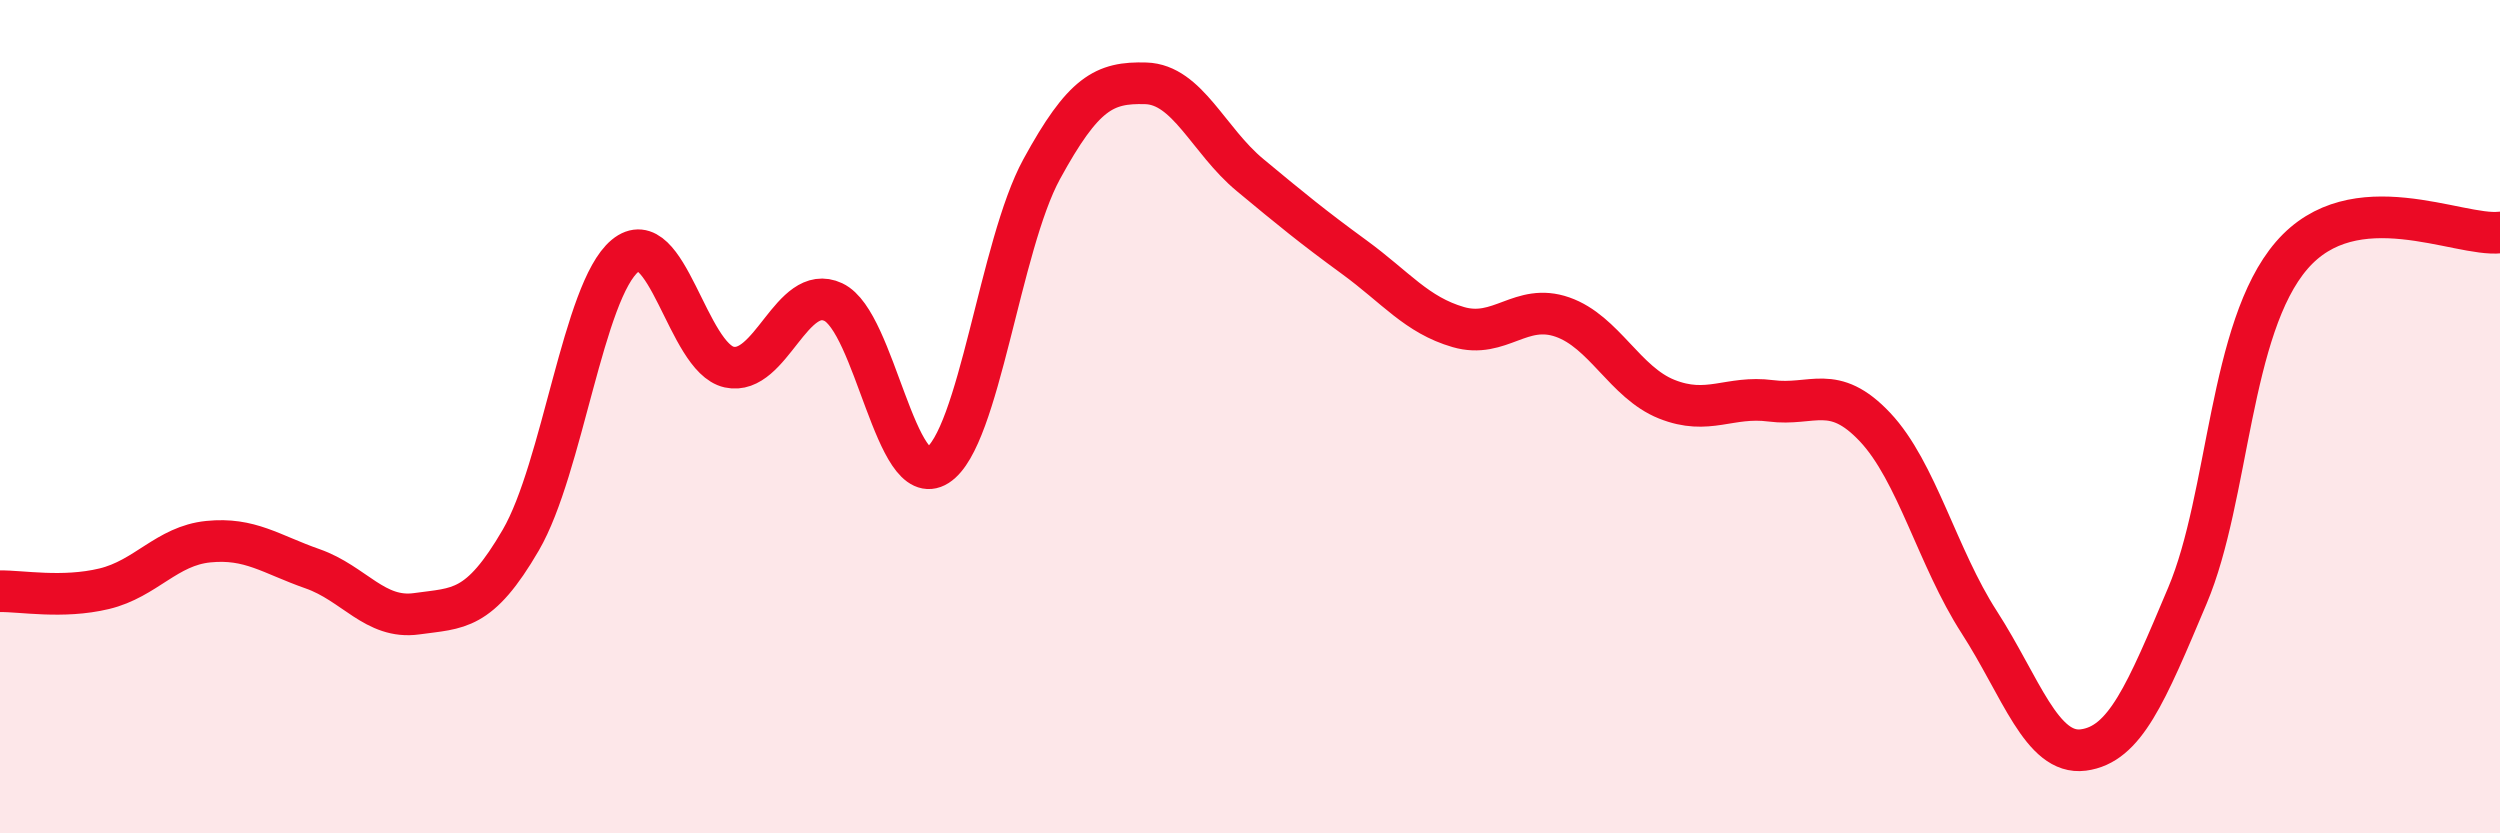
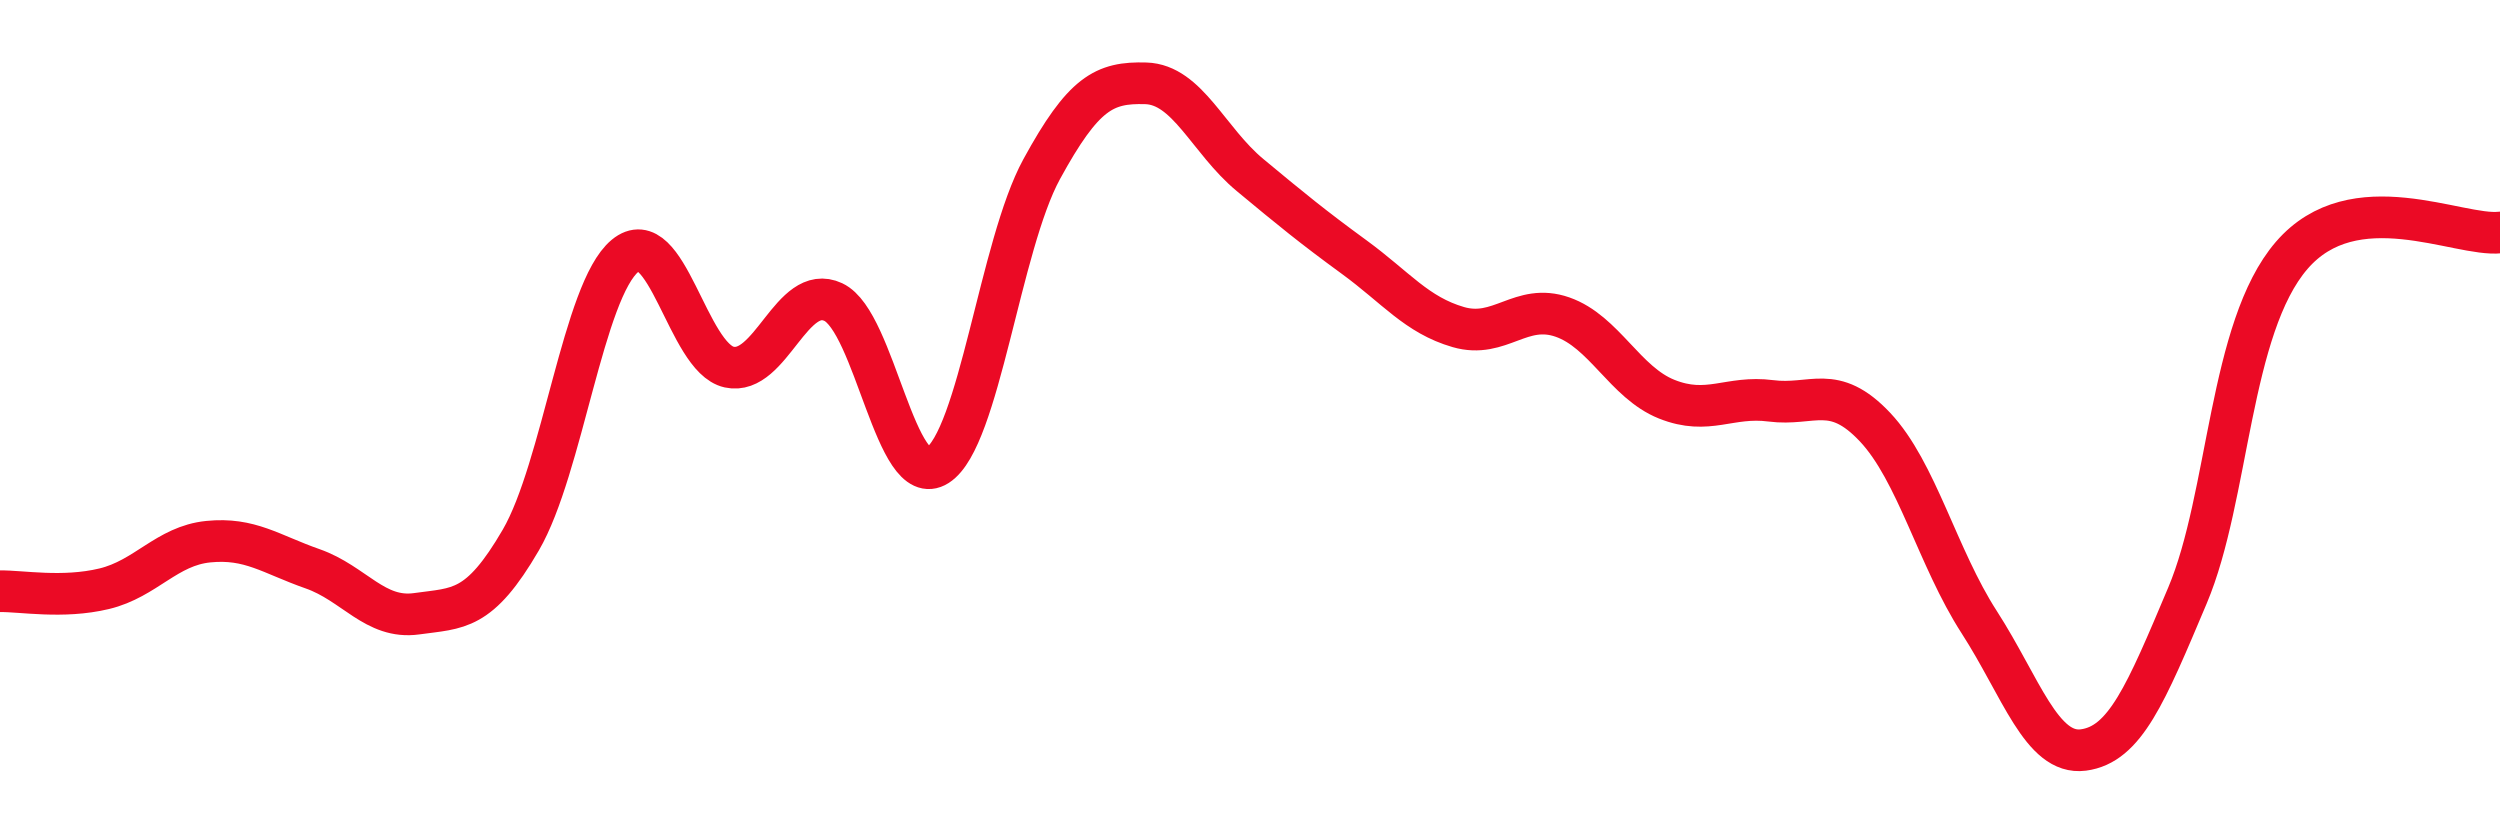
<svg xmlns="http://www.w3.org/2000/svg" width="60" height="20" viewBox="0 0 60 20">
-   <path d="M 0,14.19 C 0.5,14.18 1.5,14.37 2.5,14.13 C 3.5,13.89 4,13.1 5,13 C 6,12.9 6.5,13.3 7.5,13.65 C 8.5,14 9,14.87 10,14.73 C 11,14.59 11.5,14.68 12.5,12.96 C 13.5,11.24 14,6.97 15,6.14 C 16,5.31 16.5,8.59 17.5,8.81 C 18.5,9.03 19,6.78 20,7.25 C 21,7.72 21.5,11.81 22.5,11.17 C 23.5,10.53 24,5.89 25,4.06 C 26,2.23 26.5,1.97 27.5,2 C 28.5,2.03 29,3.37 30,4.2 C 31,5.03 31.5,5.44 32.5,6.17 C 33.5,6.9 34,7.56 35,7.85 C 36,8.14 36.5,7.26 37.5,7.61 C 38.5,7.96 39,9.18 40,9.58 C 41,9.98 41.5,9.49 42.5,9.62 C 43.5,9.75 44,9.19 45,10.25 C 46,11.31 46.5,13.38 47.5,14.93 C 48.5,16.48 49,18.13 50,18 C 51,17.87 51.5,16.66 52.5,14.29 C 53.5,11.92 53.5,7.87 55,6.13 C 56.5,4.39 59,5.69 60,5.58L60 20L0 20Z" fill="#EB0A25" opacity="0.1" stroke-linecap="round" stroke-linejoin="round" />
  <path d="M 0,14.19 C 0.5,14.18 1.5,14.37 2.5,14.13 C 3.5,13.89 4,13.1 5,13 C 6,12.9 6.5,13.3 7.5,13.65 C 8.5,14 9,14.87 10,14.73 C 11,14.59 11.5,14.68 12.5,12.96 C 13.5,11.24 14,6.97 15,6.14 C 16,5.31 16.5,8.59 17.5,8.81 C 18.5,9.03 19,6.78 20,7.25 C 21,7.72 21.5,11.81 22.5,11.17 C 23.5,10.53 24,5.89 25,4.06 C 26,2.23 26.5,1.97 27.5,2 C 28.5,2.03 29,3.37 30,4.2 C 31,5.03 31.5,5.44 32.5,6.17 C 33.5,6.9 34,7.56 35,7.85 C 36,8.14 36.5,7.26 37.5,7.61 C 38.5,7.96 39,9.18 40,9.58 C 41,9.98 41.5,9.49 42.5,9.62 C 43.5,9.75 44,9.19 45,10.25 C 46,11.31 46.5,13.38 47.5,14.93 C 48.5,16.48 49,18.13 50,18 C 51,17.87 51.5,16.66 52.5,14.29 C 53.5,11.92 53.5,7.87 55,6.13 C 56.5,4.39 59,5.69 60,5.58" stroke="#EB0A25" stroke-width="1" fill="none" stroke-linecap="round" stroke-linejoin="round" />
</svg>